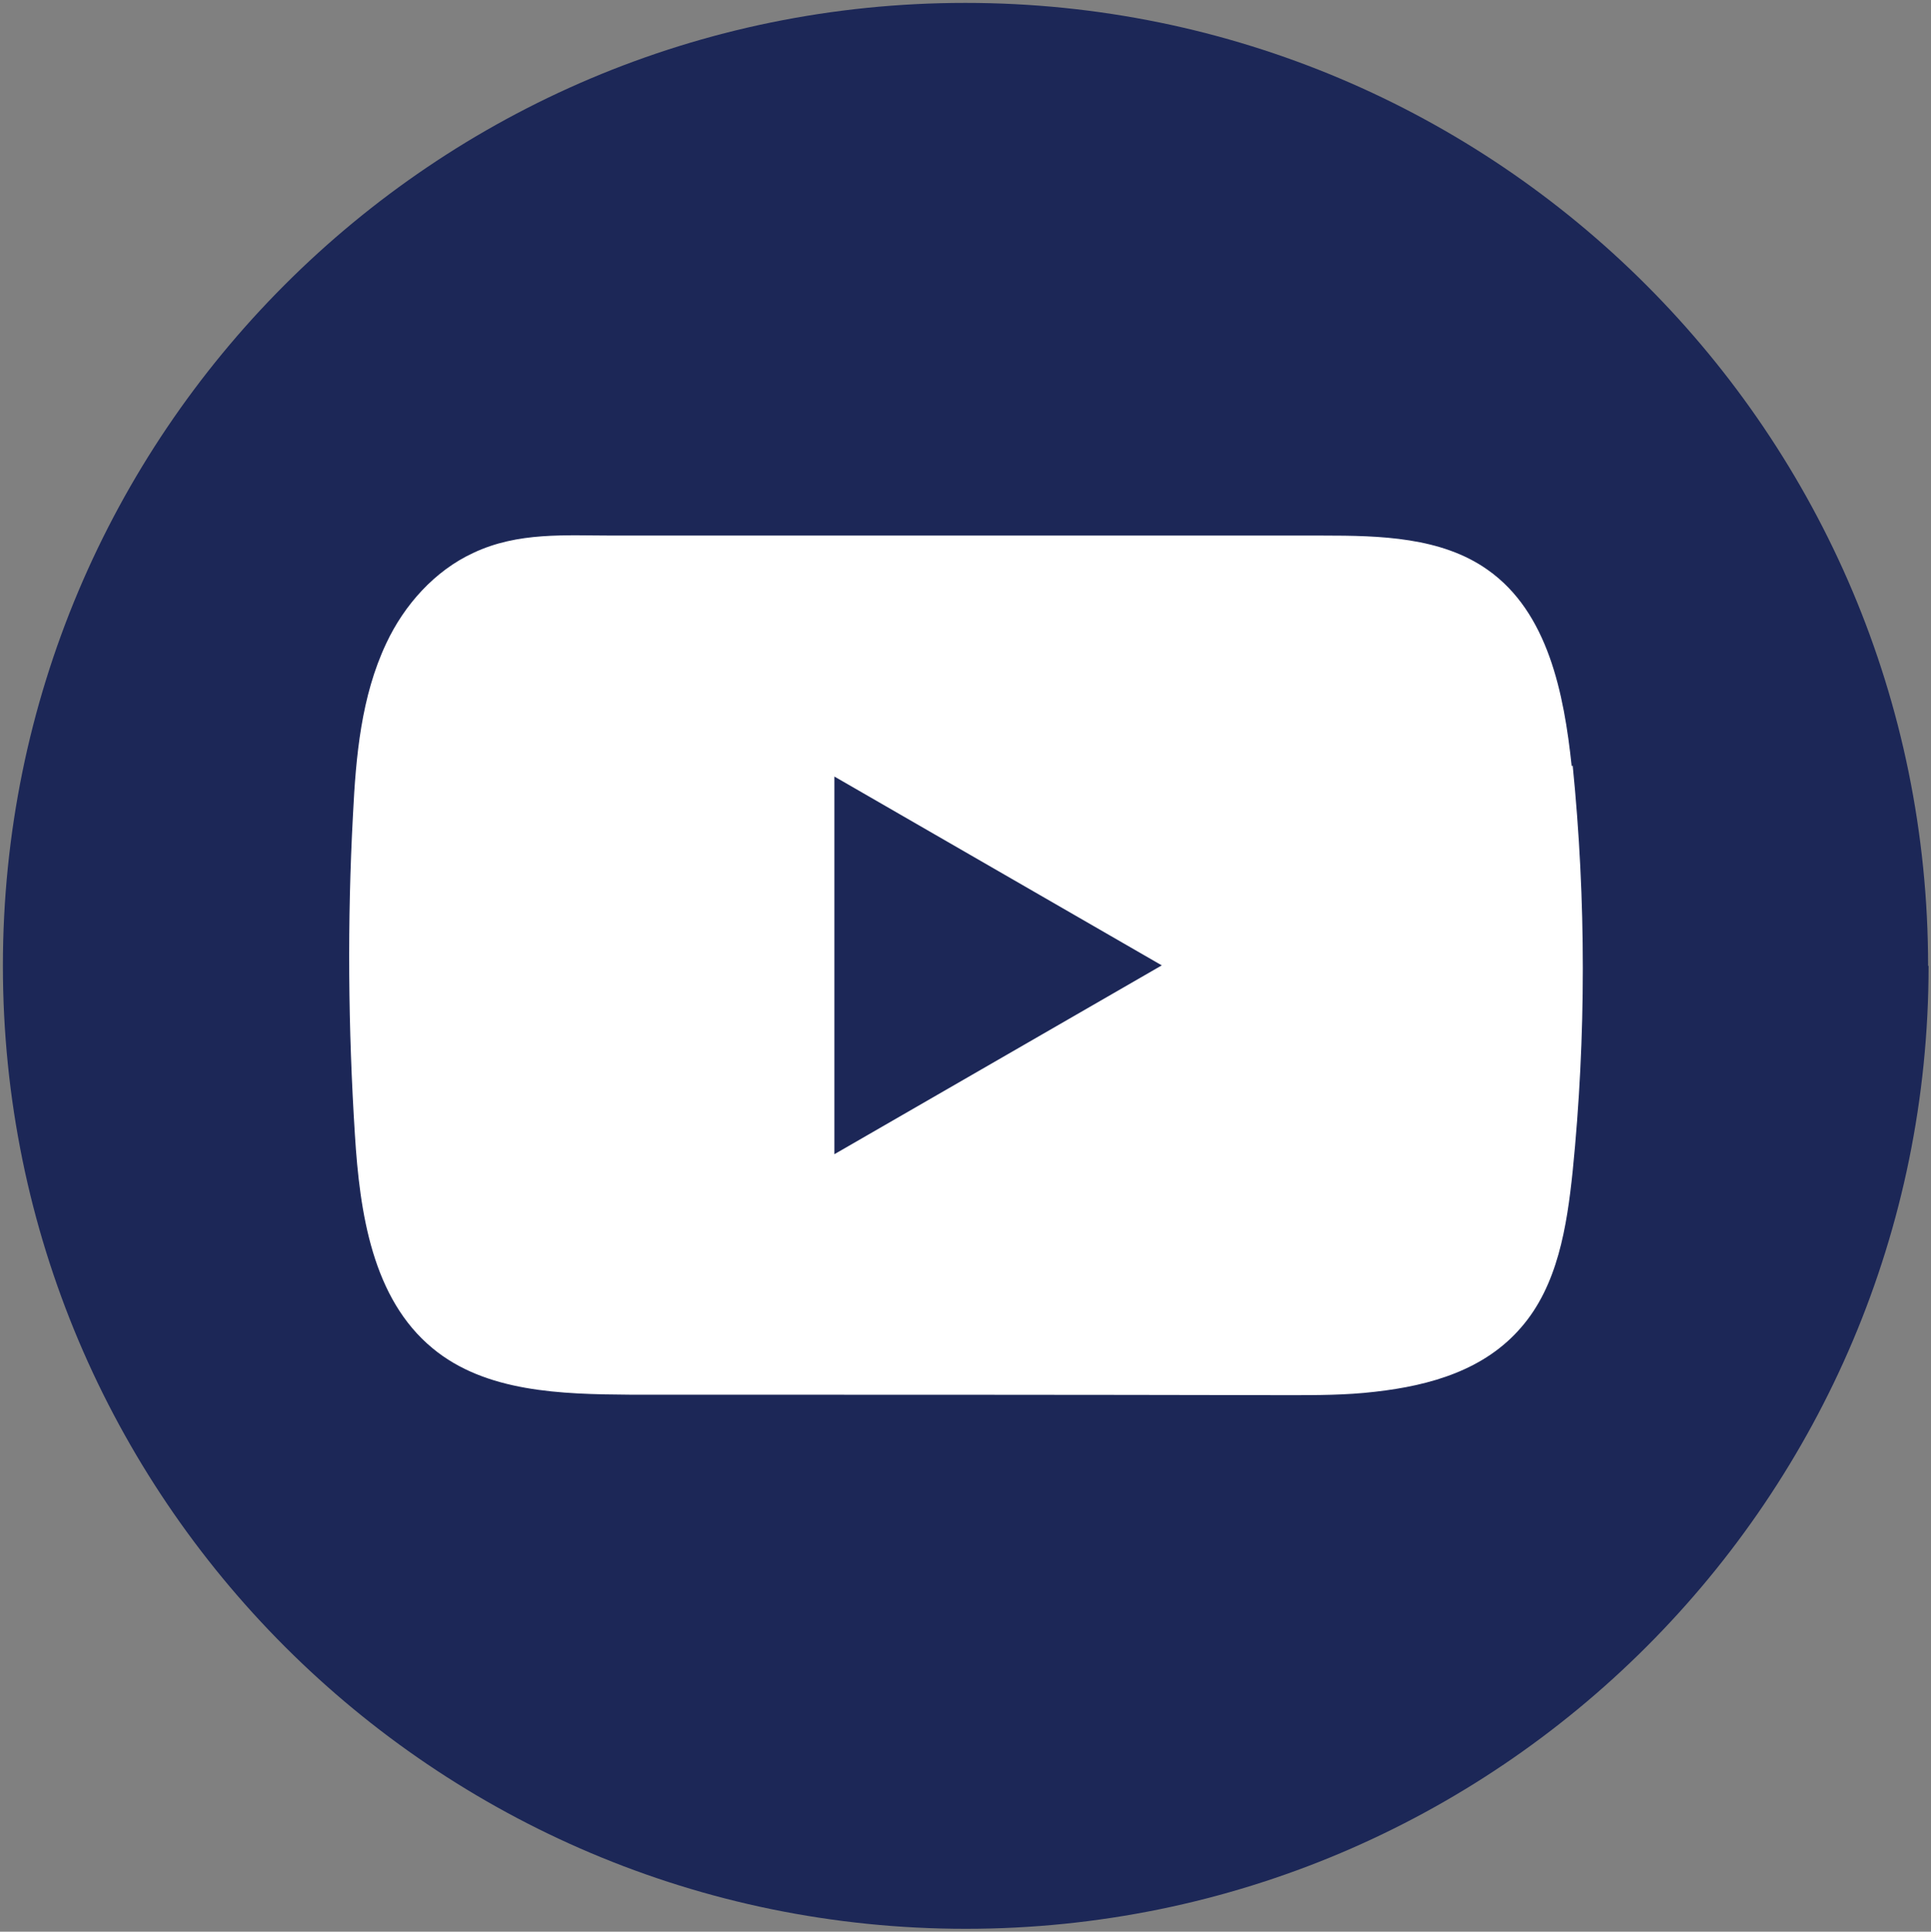
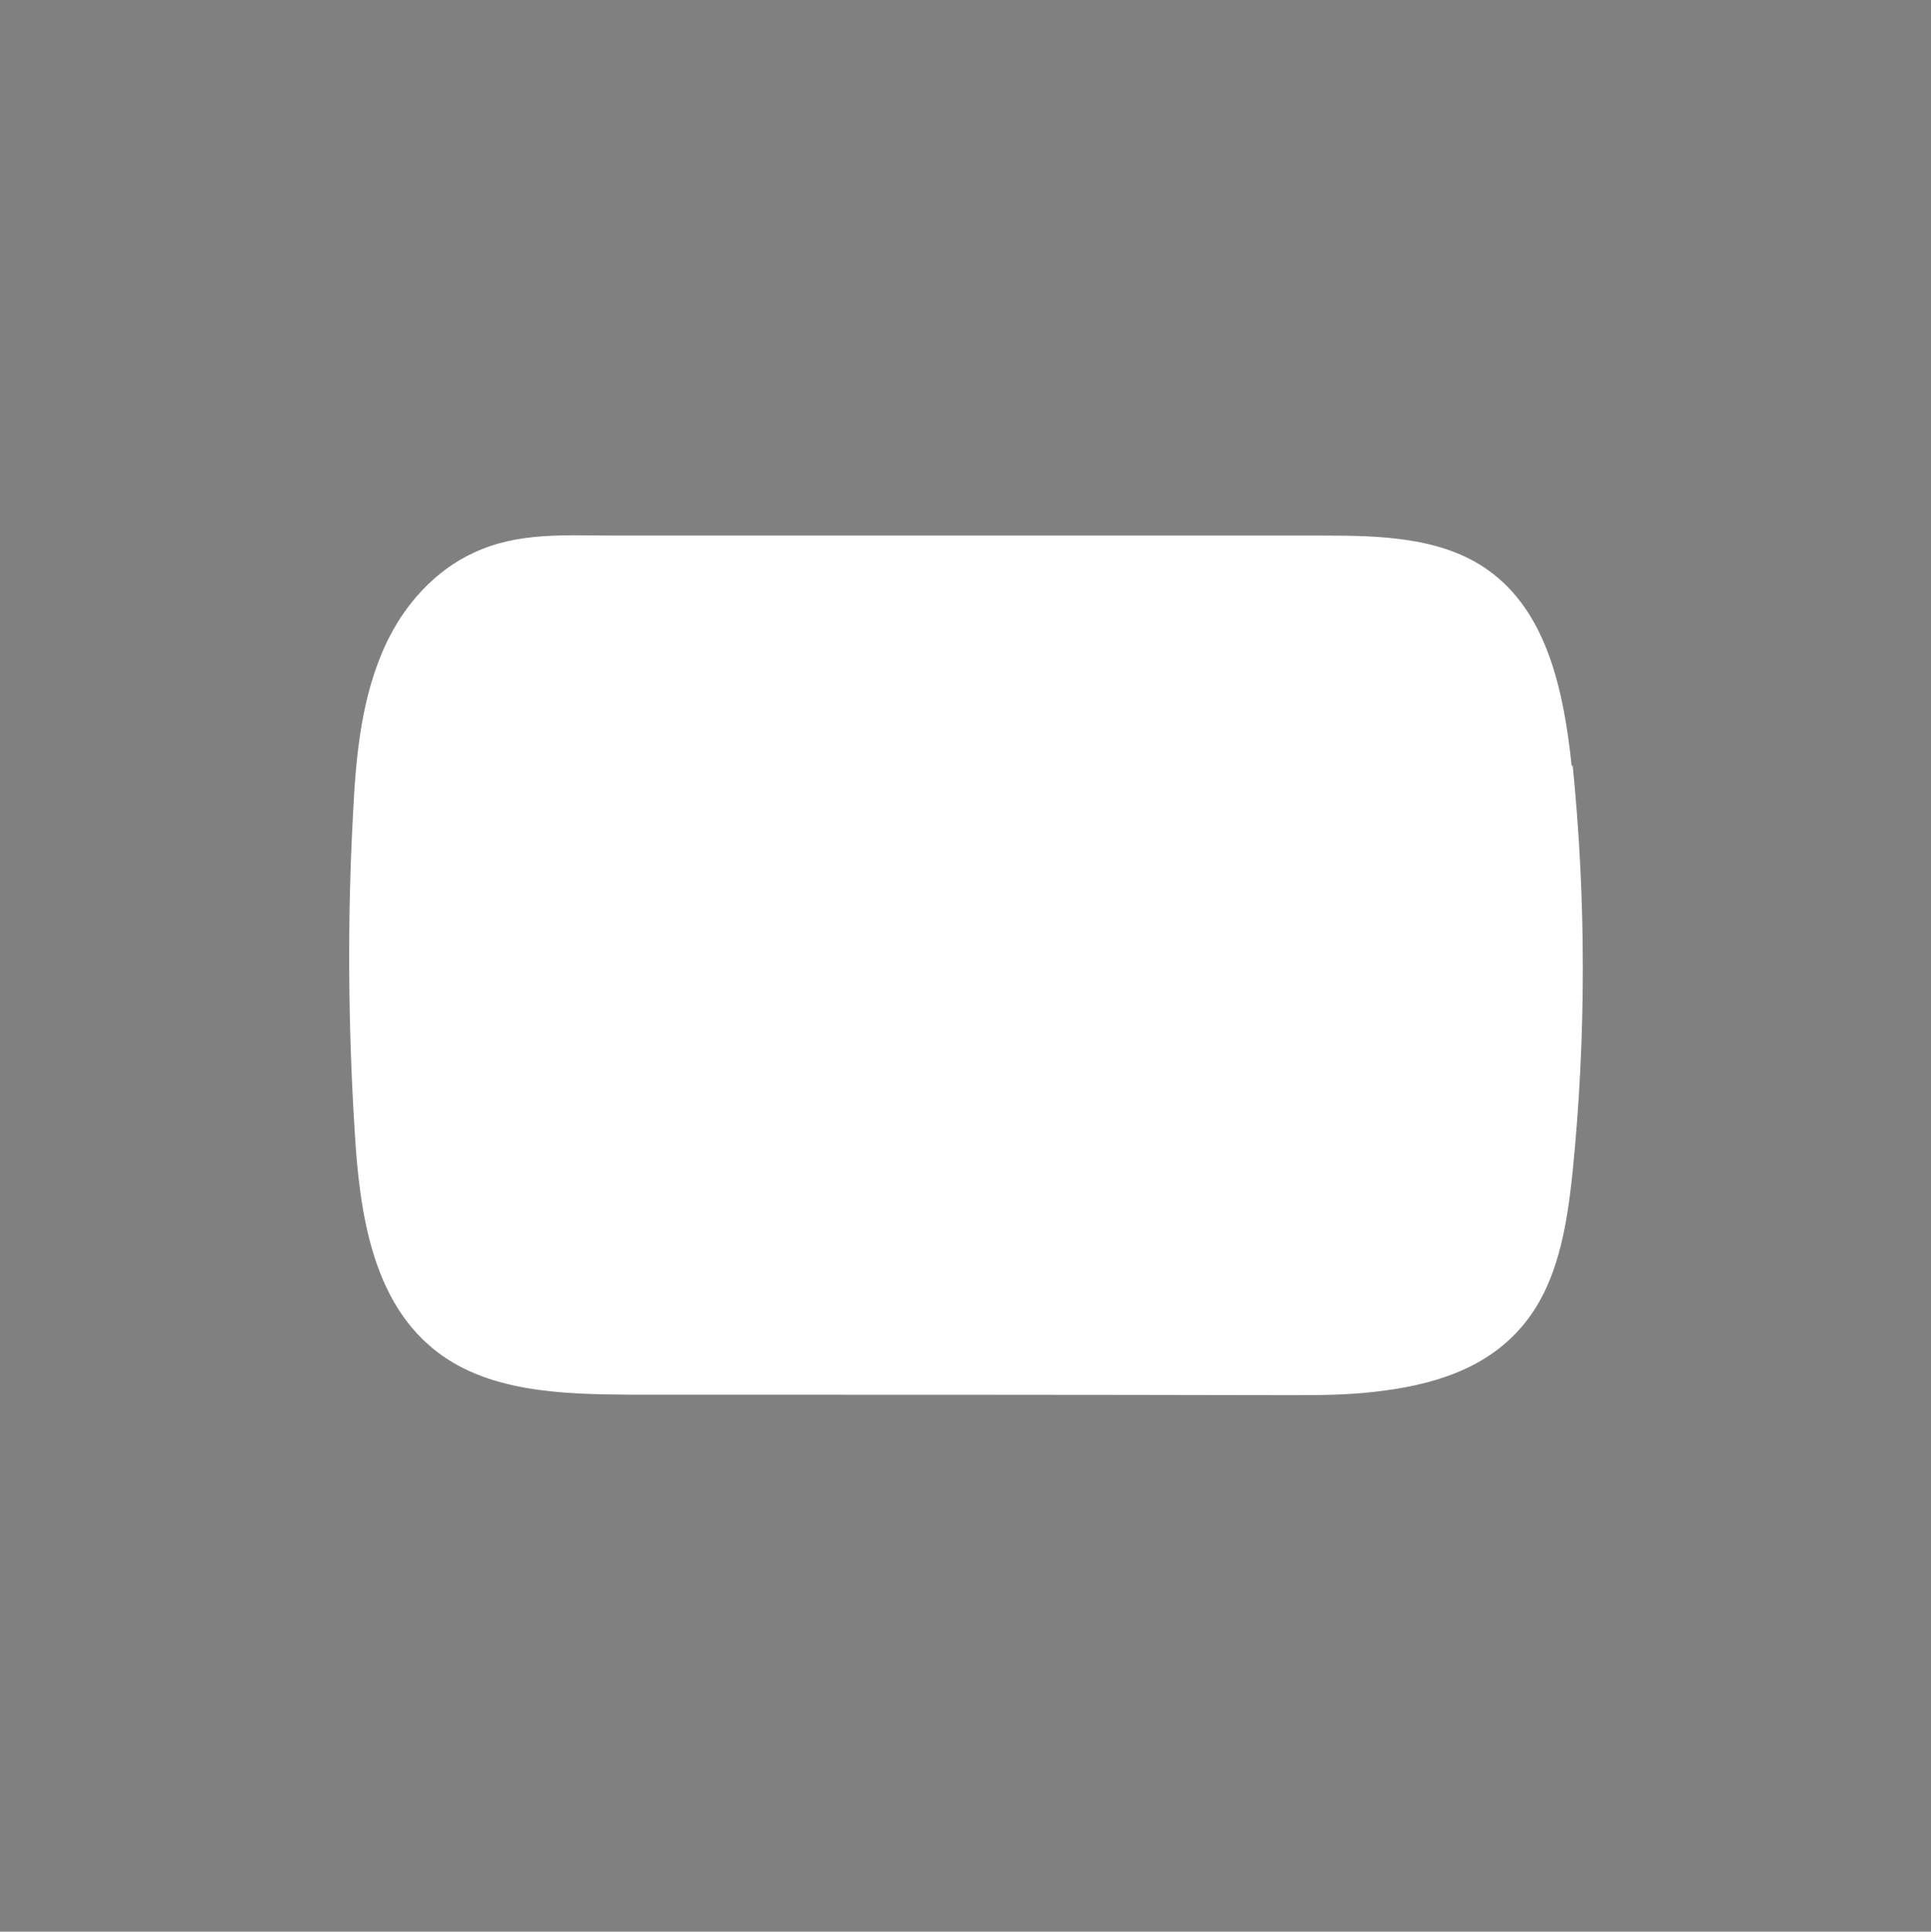
<svg xmlns="http://www.w3.org/2000/svg" id="Layer_6" data-name="Layer 6" viewBox="0 0 39.99 40">
  <rect x="0" y="0" width="39.99" height="40" fill="#808080" stroke="none" />
  <defs>
    <style>
      .cls-1 {
        fill: #1c2757;
      }

      .cls-2 {
        fill: #fff;
      }
    </style>
  </defs>
-   <path class="cls-1" d="M39.93,20C39.93,8.99,31.01.06,19.99.06S.06,8.99.06,20s8.93,19.94,19.94,19.94,19.94-8.93,19.94-19.94Z" />
-   <path class="cls-2" d="M32.55,15.87c-.16-1.51-.49-3.19-1.74-4.07-.96-.68-2.23-.71-3.41-.71-2.5,0-4.99,0-7.49,0-2.4,0-4.8,0-7.2,0-1,0-1.98-.08-2.91.36-.8.37-1.43,1.08-1.8,1.87-.52,1.1-.63,2.34-.69,3.55-.12,2.21-.1,4.43.04,6.63.1,1.61.36,3.39,1.61,4.42,1.1.91,2.66.95,4.09.96,4.54,0,9.09,0,13.64.01.58,0,1.19,0,1.78-.07,1.17-.13,2.28-.46,3.03-1.33.76-.87.95-2.09,1.07-3.24.28-2.79.28-5.61,0-8.4ZM17.28,23.91v-7.83l6.78,3.91-6.78,3.91Z" />
+   <path class="cls-2" d="M32.55,15.87c-.16-1.51-.49-3.19-1.74-4.07-.96-.68-2.23-.71-3.41-.71-2.5,0-4.99,0-7.49,0-2.4,0-4.8,0-7.2,0-1,0-1.98-.08-2.91.36-.8.37-1.43,1.08-1.8,1.87-.52,1.1-.63,2.34-.69,3.55-.12,2.21-.1,4.43.04,6.63.1,1.61.36,3.39,1.61,4.42,1.1.91,2.66.95,4.09.96,4.54,0,9.09,0,13.64.01.58,0,1.19,0,1.78-.07,1.17-.13,2.28-.46,3.03-1.33.76-.87.95-2.09,1.07-3.24.28-2.79.28-5.61,0-8.4ZM17.28,23.91v-7.83Z" />
</svg>